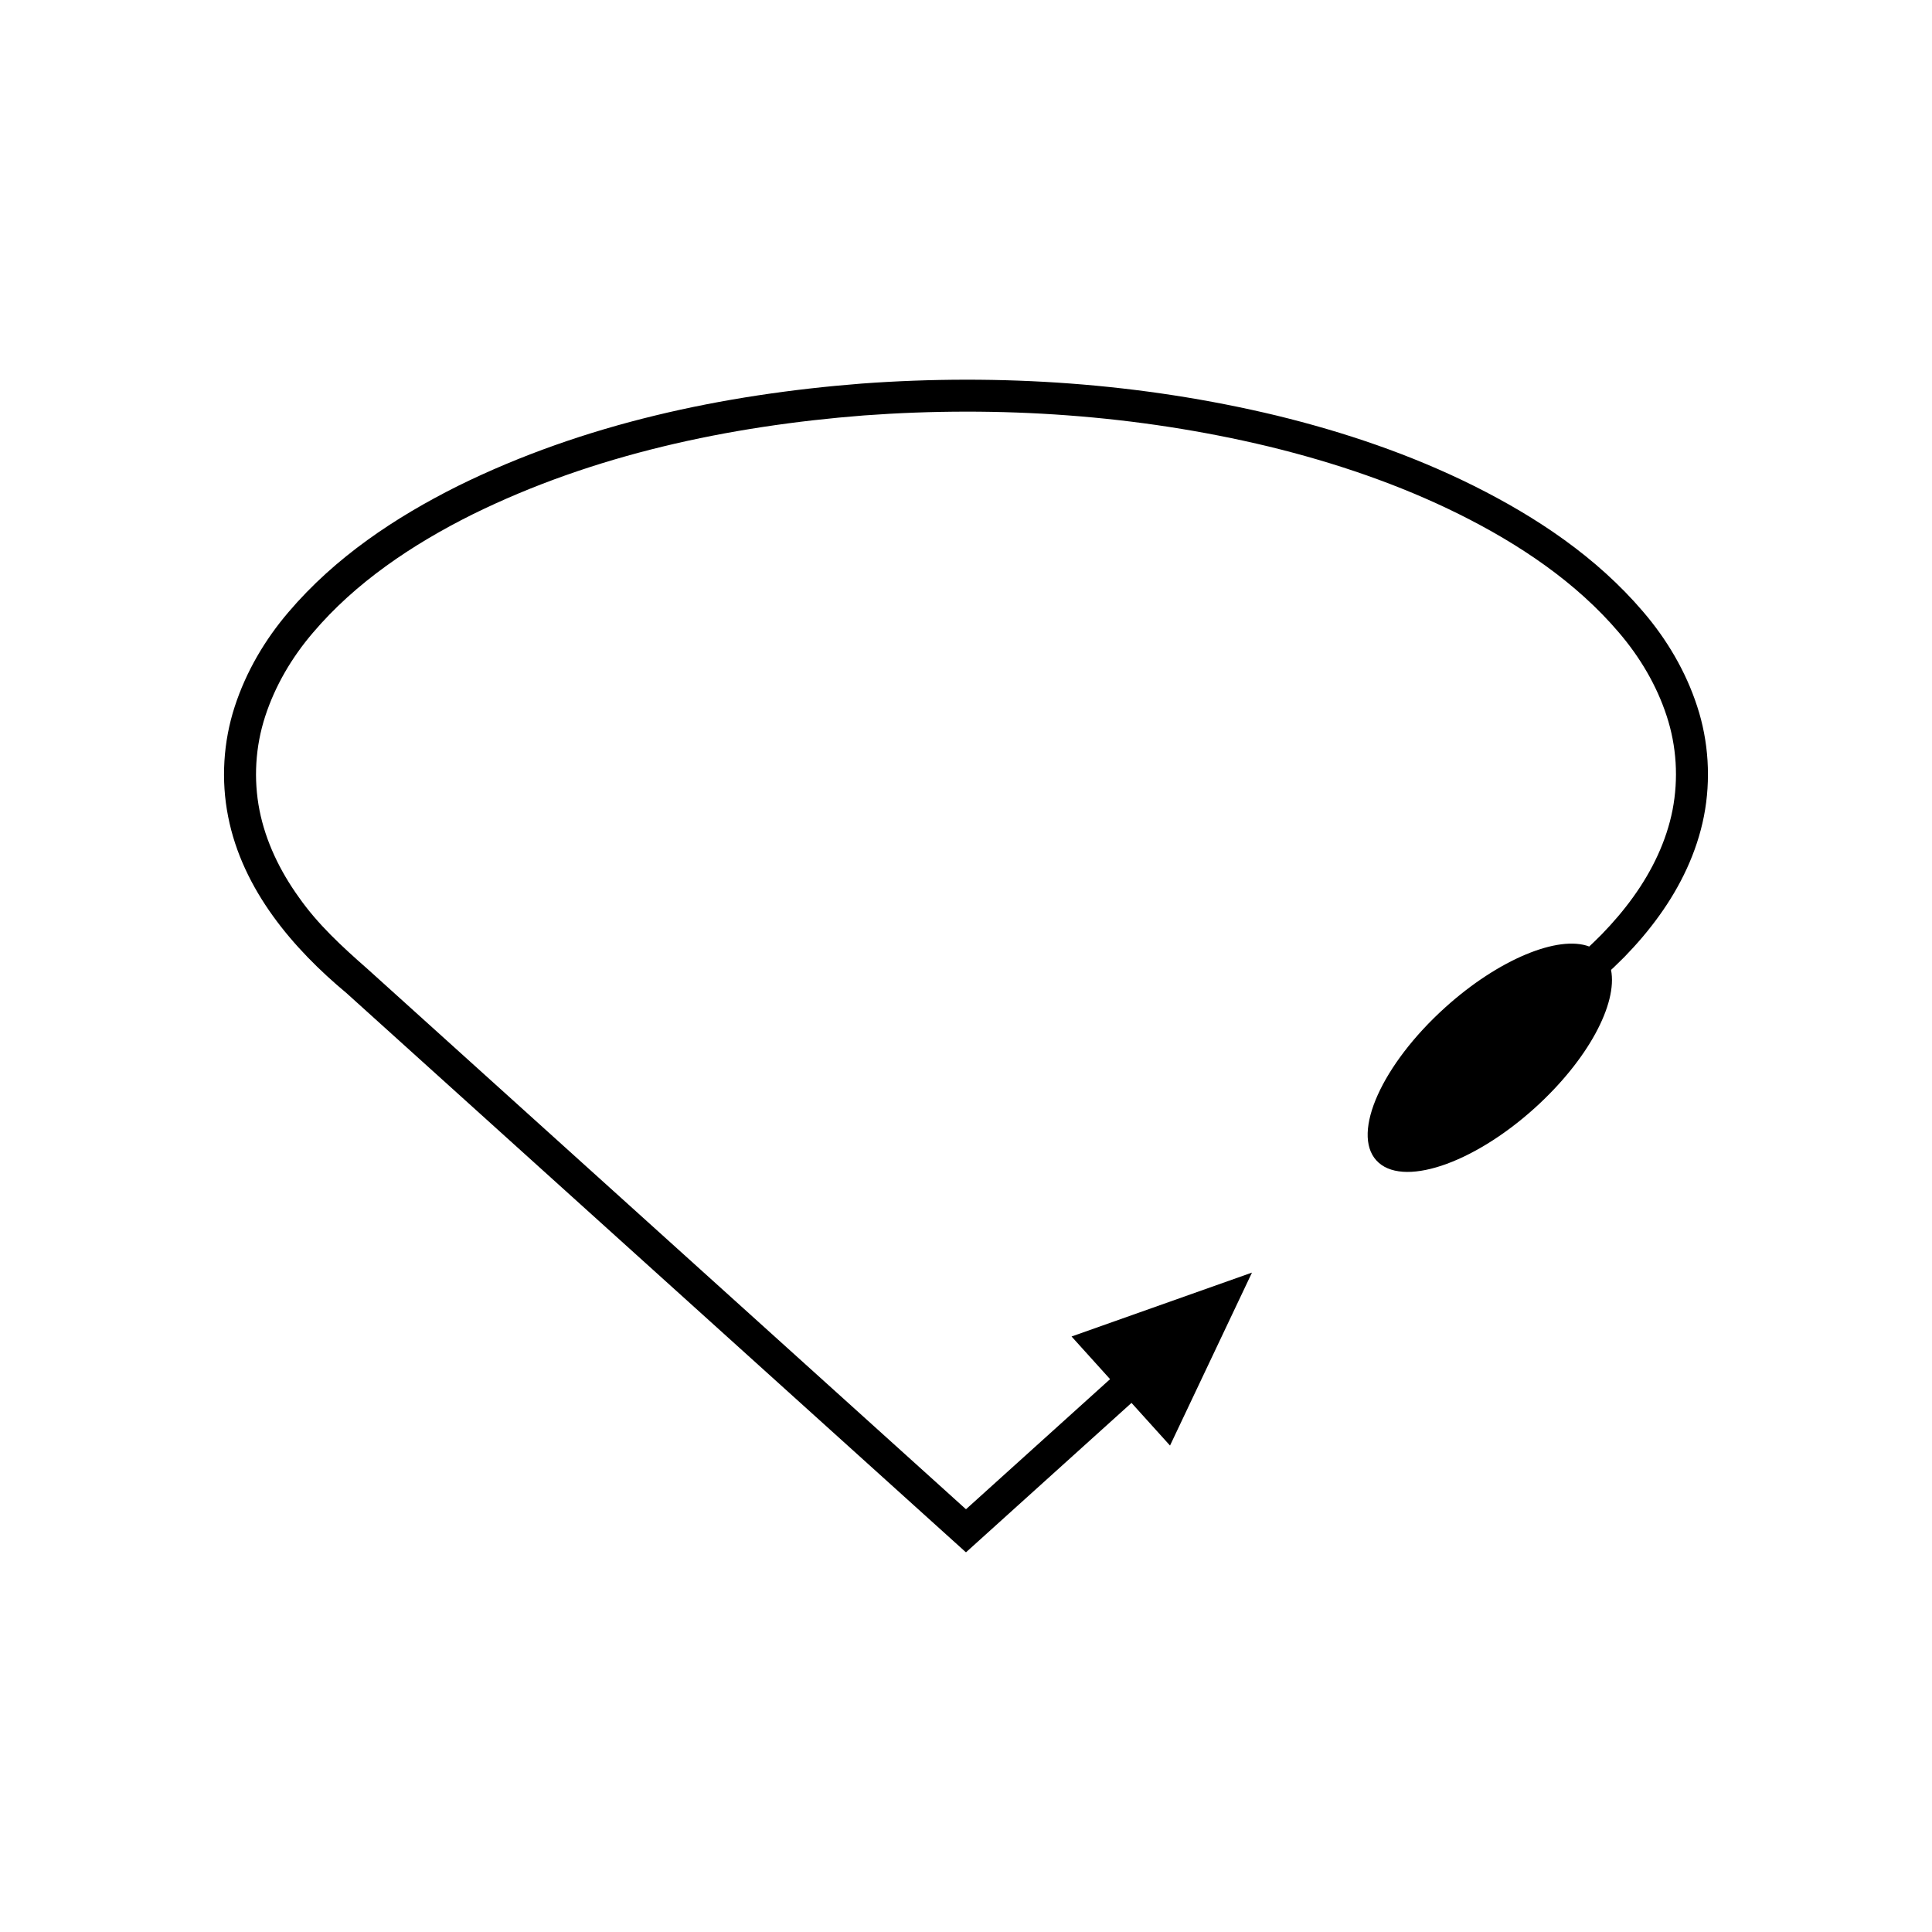
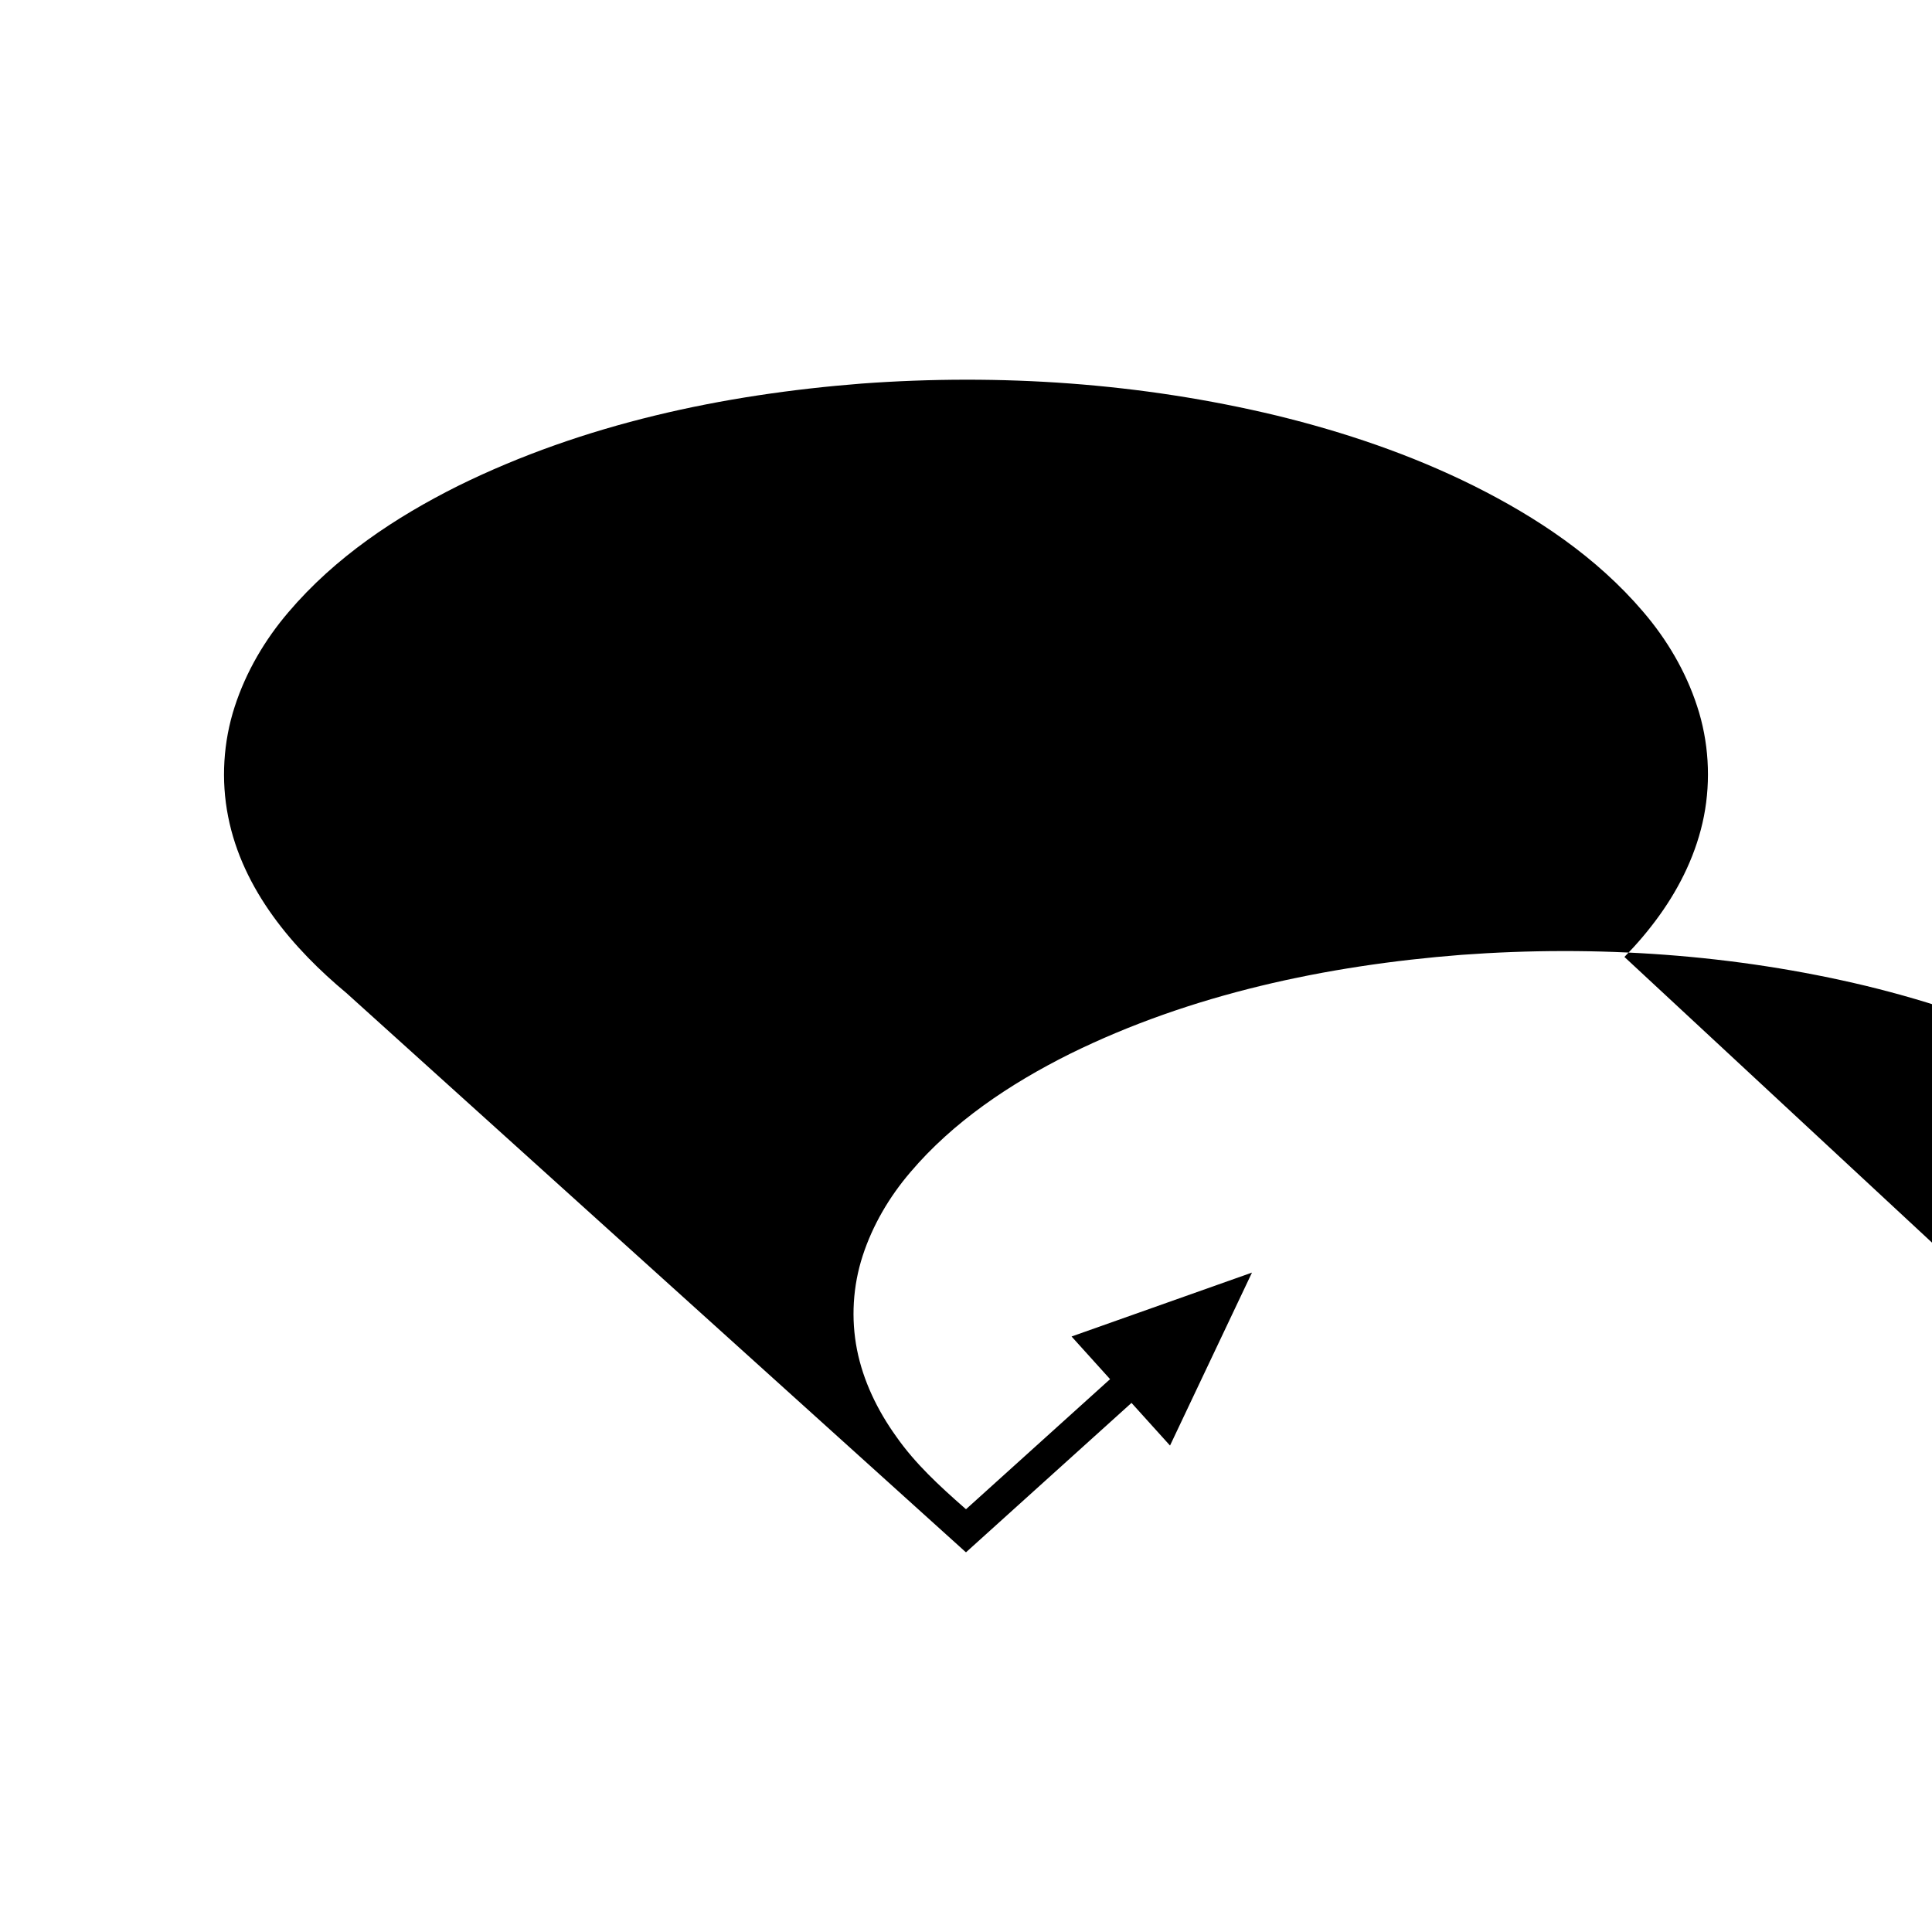
<svg xmlns="http://www.w3.org/2000/svg" fill="#000000" width="800px" height="800px" version="1.1" viewBox="144 144 512 512">
-   <path d="m574.49 397.6c3.312-3.402 6.422-7.035 9.223-10.934 5.598-7.766 9.957-16.723 11.852-26.391 1.879-9.633 1.254-19.824-1.805-29.102-3.027-9.309-8.07-17.773-14.27-25.012-12.418-14.578-28.355-25.137-44.961-33.43-16.684-8.293-34.34-14.25-52.289-18.621-35.961-8.633-73.16-11.148-109.92-8.457-36.68 2.883-73.473 10.633-106.95 27.125-16.602 8.301-32.535 18.875-44.938 33.465-6.195 7.242-11.211 15.727-14.234 25.035-3.027 9.289-3.652 19.477-1.746 29.105 3.832 19.543 17.379 35.145 31.363 46.793l142.02 128.21 10.984 9.918 6.176 5.574 3.09 2.789 1.543 1.395c0.129 0.094 0.258 0.277 0.387 0.301l0.387-0.348 0.773-0.699 42.684-38.531 10.207 11.305 21.719-45.836-47.812 16.934 10.207 11.305-37.426 33.789-0.496 0.449-0.25 0.223c-0.082-0.016-0.164-0.133-0.25-0.195l-0.992-0.895-5.953-5.379-29.609-26.727-81.191-73.297-40.598-36.652c-6.871-6.031-13.203-11.863-18.207-19-5.031-6.992-8.805-14.82-10.441-23.082-1.617-8.242-1.102-16.863 1.508-24.883 2.613-8.035 7.004-15.566 12.652-22.16 11.27-13.285 26.316-23.395 42.219-31.324 32.074-15.828 67.988-23.461 103.8-26.262 35.914-2.637 72.34-0.156 107.29 8.238 17.445 4.246 34.547 10.031 50.523 17.977 15.906 7.922 30.957 18.016 42.242 31.293 5.652 6.59 10.066 14.109 12.684 22.145 2.641 8.016 3.152 16.637 1.559 24.879-1.617 8.262-5.387 16.098-10.422 23.086-2.516 3.504-5.348 6.812-8.391 9.941l-1.992 1.965c-0.414 0.418-0.844 0.824-1.285 1.219-8.152-3.102-24.023 3.371-38.18 16.164-16.688 15.062-24.852 33.199-18.238 40.504 6.613 7.309 25.406 1.105 41.977-13.855 14.148-12.785 22.004-27.656 20.227-36.617 0.477-0.426 0.941-0.863 1.391-1.32z" />
+   <path d="m574.49 397.6c3.312-3.402 6.422-7.035 9.223-10.934 5.598-7.766 9.957-16.723 11.852-26.391 1.879-9.633 1.254-19.824-1.805-29.102-3.027-9.309-8.07-17.773-14.27-25.012-12.418-14.578-28.355-25.137-44.961-33.43-16.684-8.293-34.34-14.25-52.289-18.621-35.961-8.633-73.16-11.148-109.92-8.457-36.68 2.883-73.473 10.633-106.95 27.125-16.602 8.301-32.535 18.875-44.938 33.465-6.195 7.242-11.211 15.727-14.234 25.035-3.027 9.289-3.652 19.477-1.746 29.105 3.832 19.543 17.379 35.145 31.363 46.793l142.02 128.21 10.984 9.918 6.176 5.574 3.09 2.789 1.543 1.395c0.129 0.094 0.258 0.277 0.387 0.301l0.387-0.348 0.773-0.699 42.684-38.531 10.207 11.305 21.719-45.836-47.812 16.934 10.207 11.305-37.426 33.789-0.496 0.449-0.25 0.223c-0.082-0.016-0.164-0.133-0.25-0.195c-6.871-6.031-13.203-11.863-18.207-19-5.031-6.992-8.805-14.82-10.441-23.082-1.617-8.242-1.102-16.863 1.508-24.883 2.613-8.035 7.004-15.566 12.652-22.16 11.27-13.285 26.316-23.395 42.219-31.324 32.074-15.828 67.988-23.461 103.8-26.262 35.914-2.637 72.34-0.156 107.29 8.238 17.445 4.246 34.547 10.031 50.523 17.977 15.906 7.922 30.957 18.016 42.242 31.293 5.652 6.59 10.066 14.109 12.684 22.145 2.641 8.016 3.152 16.637 1.559 24.879-1.617 8.262-5.387 16.098-10.422 23.086-2.516 3.504-5.348 6.812-8.391 9.941l-1.992 1.965c-0.414 0.418-0.844 0.824-1.285 1.219-8.152-3.102-24.023 3.371-38.18 16.164-16.688 15.062-24.852 33.199-18.238 40.504 6.613 7.309 25.406 1.105 41.977-13.855 14.148-12.785 22.004-27.656 20.227-36.617 0.477-0.426 0.941-0.863 1.391-1.32z" />
</svg>